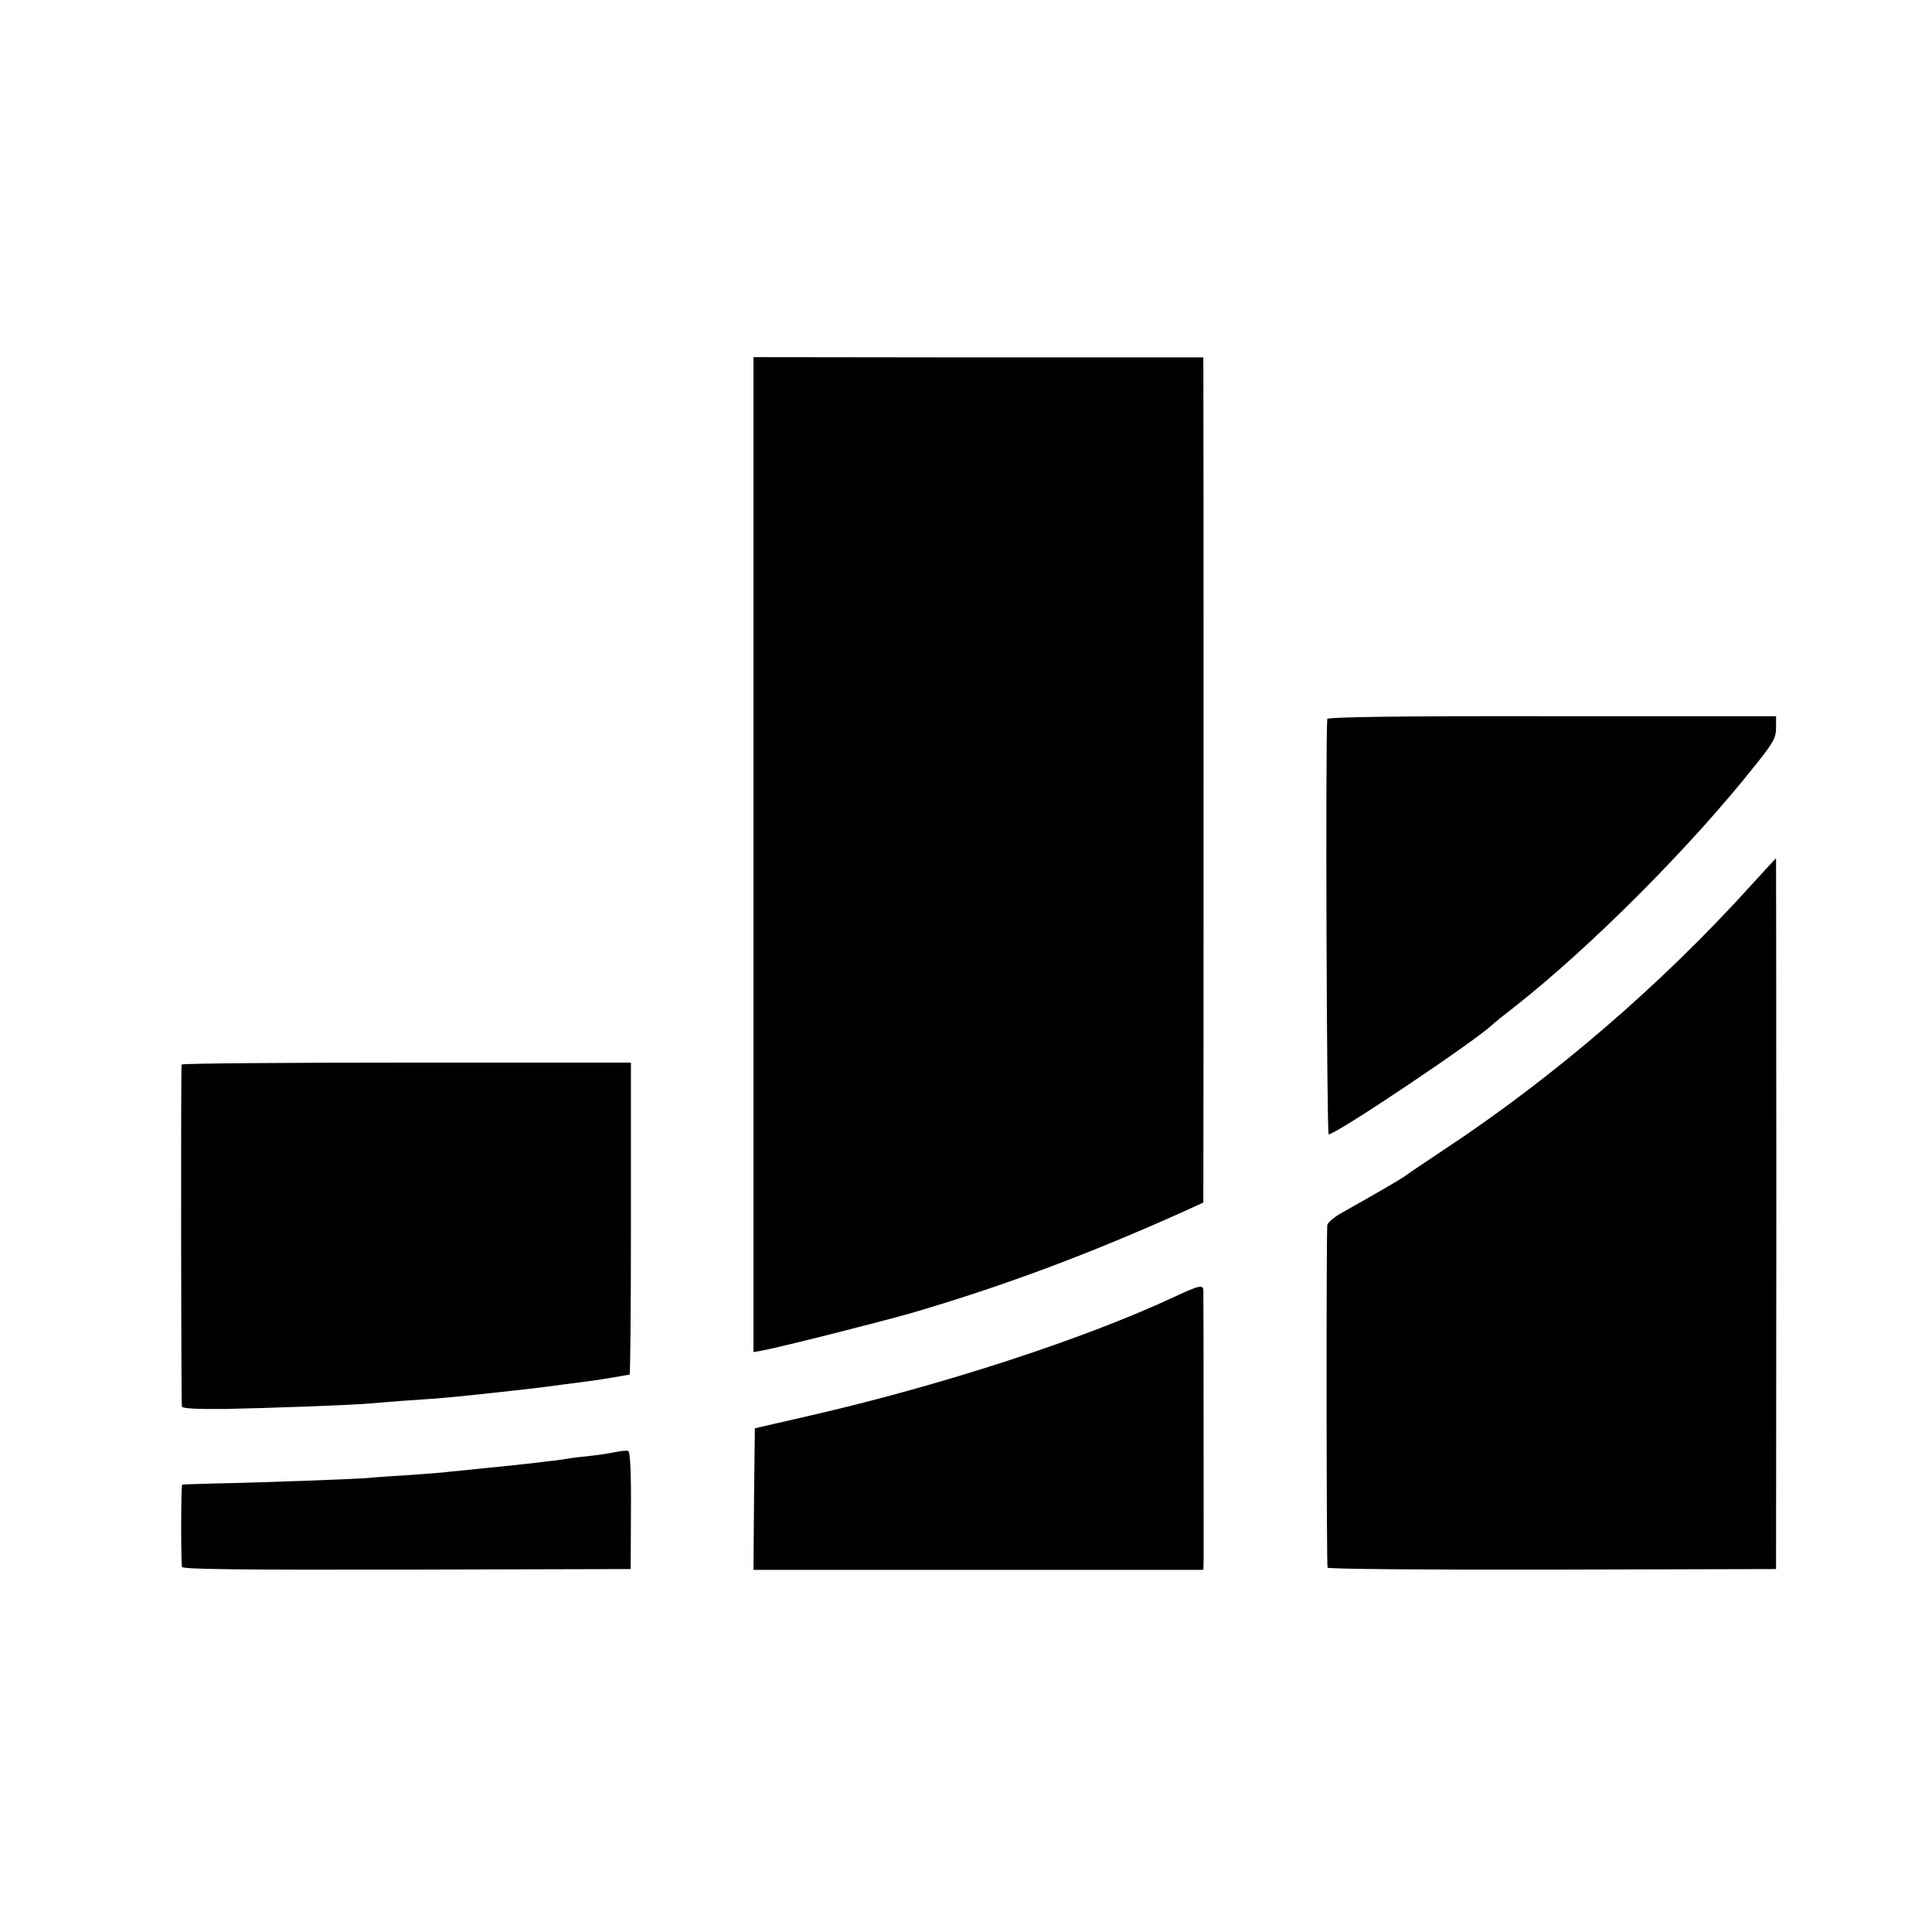
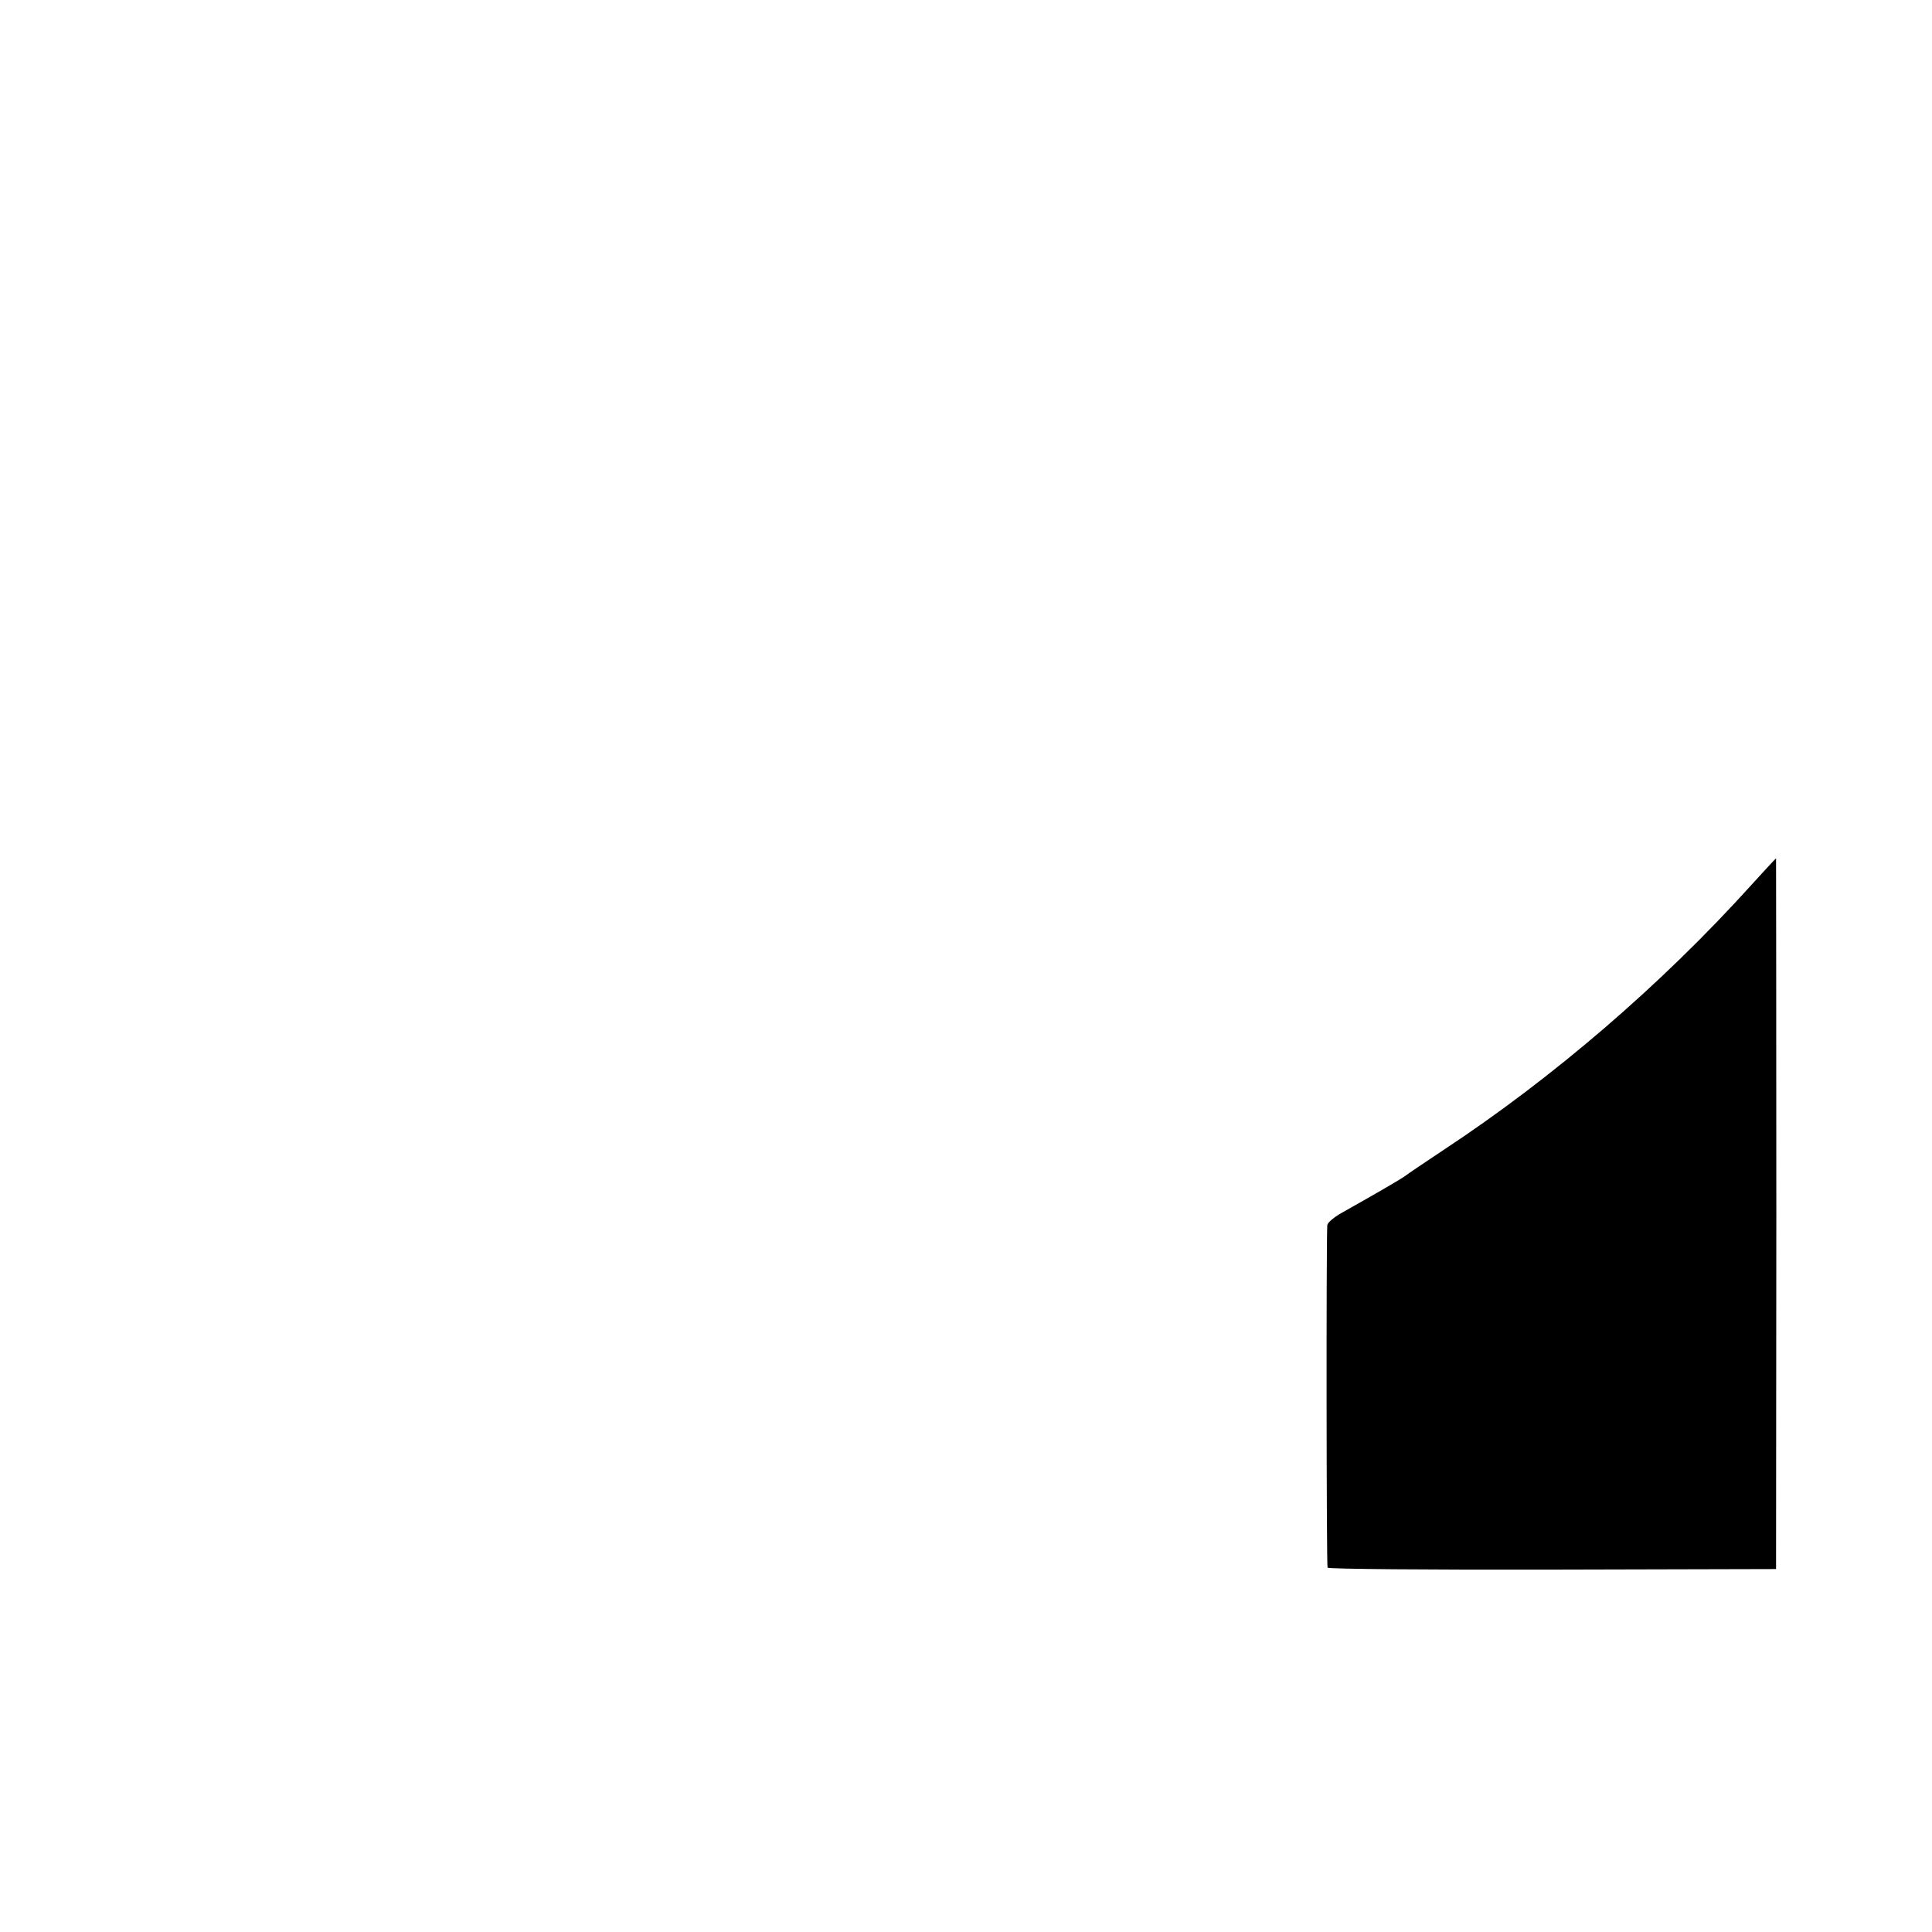
<svg xmlns="http://www.w3.org/2000/svg" version="1.0" width="700pt" height="700pt" viewBox="0 0 700 700" preserveAspectRatio="xMidYMid meet">
  <g transform="translate(0,700) scale(0.1,-0.1)" fill="#000000" stroke="none">
-     <path d="M2730 3903 l0 -1802 33 6 c70 13 433 105 544 137 333 98 633 210 981 366 l72 33 0 61 c1 81 1 2932 0 2971 l0 30 -815 0 -815 1 0 -1803z" />
-     <path d="M4809 4395 c-7 -69 -2 -1505 5 -1505 28 0 547 349 596 400 3 3 36 30 75 60 280 220 644 585 880 884 61 77 70 93 70 130 l0 41 -812 0 c-555 1 -813 -3 -814 -10z" />
    <path d="M6345 3793 c-326 -361 -718 -698 -1114 -959 -69 -46 -130 -87 -136 -92 -15 -12 -107 -65 -233 -136 -29 -16 -52 -36 -53 -45 -4 -65 -3 -1235 1 -1241 3 -5 370 -8 815 -7 l810 2 1 1288 c0 708 -1 1287 -1 1287 -1 0 -42 -44 -90 -97z" />
-     <path d="M658 3143 c-3 -7 -2 -1209 1 -1239 1 -7 50 -10 154 -9 156 3 464 14 527 20 19 2 76 6 125 10 153 10 183 13 435 41 25 3 59 7 75 9 17 2 50 7 75 10 25 3 56 7 70 9 27 3 102 15 135 21 11 2 23 4 26 4 3 1 5 255 5 566 l0 565 -812 0 c-447 0 -814 -3 -816 -7z" />
-     <path d="M4263 2305 c-330 -155 -845 -323 -1328 -434 l-200 -46 -3 -257 -2 -256 815 0 815 0 1 36 c0 43 0 948 -1 975 0 23 -13 21 -97 -18z" />
-     <path d="M2230 1739 c-19 -4 -61 -11 -92 -14 -31 -3 -65 -7 -75 -9 -10 -2 -43 -7 -73 -10 -30 -4 -68 -8 -85 -10 -16 -2 -82 -9 -145 -15 -63 -7 -133 -13 -155 -16 -22 -2 -87 -7 -145 -11 -58 -3 -121 -8 -140 -10 -40 -3 -379 -16 -545 -19 -60 -2 -112 -3 -115 -4 -4 -1 -5 -247 -1 -298 1 -9 198 -11 814 -10 l812 2 1 212 c1 145 -3 213 -10 216 -6 2 -27 0 -46 -4z" />
  </g>
</svg>